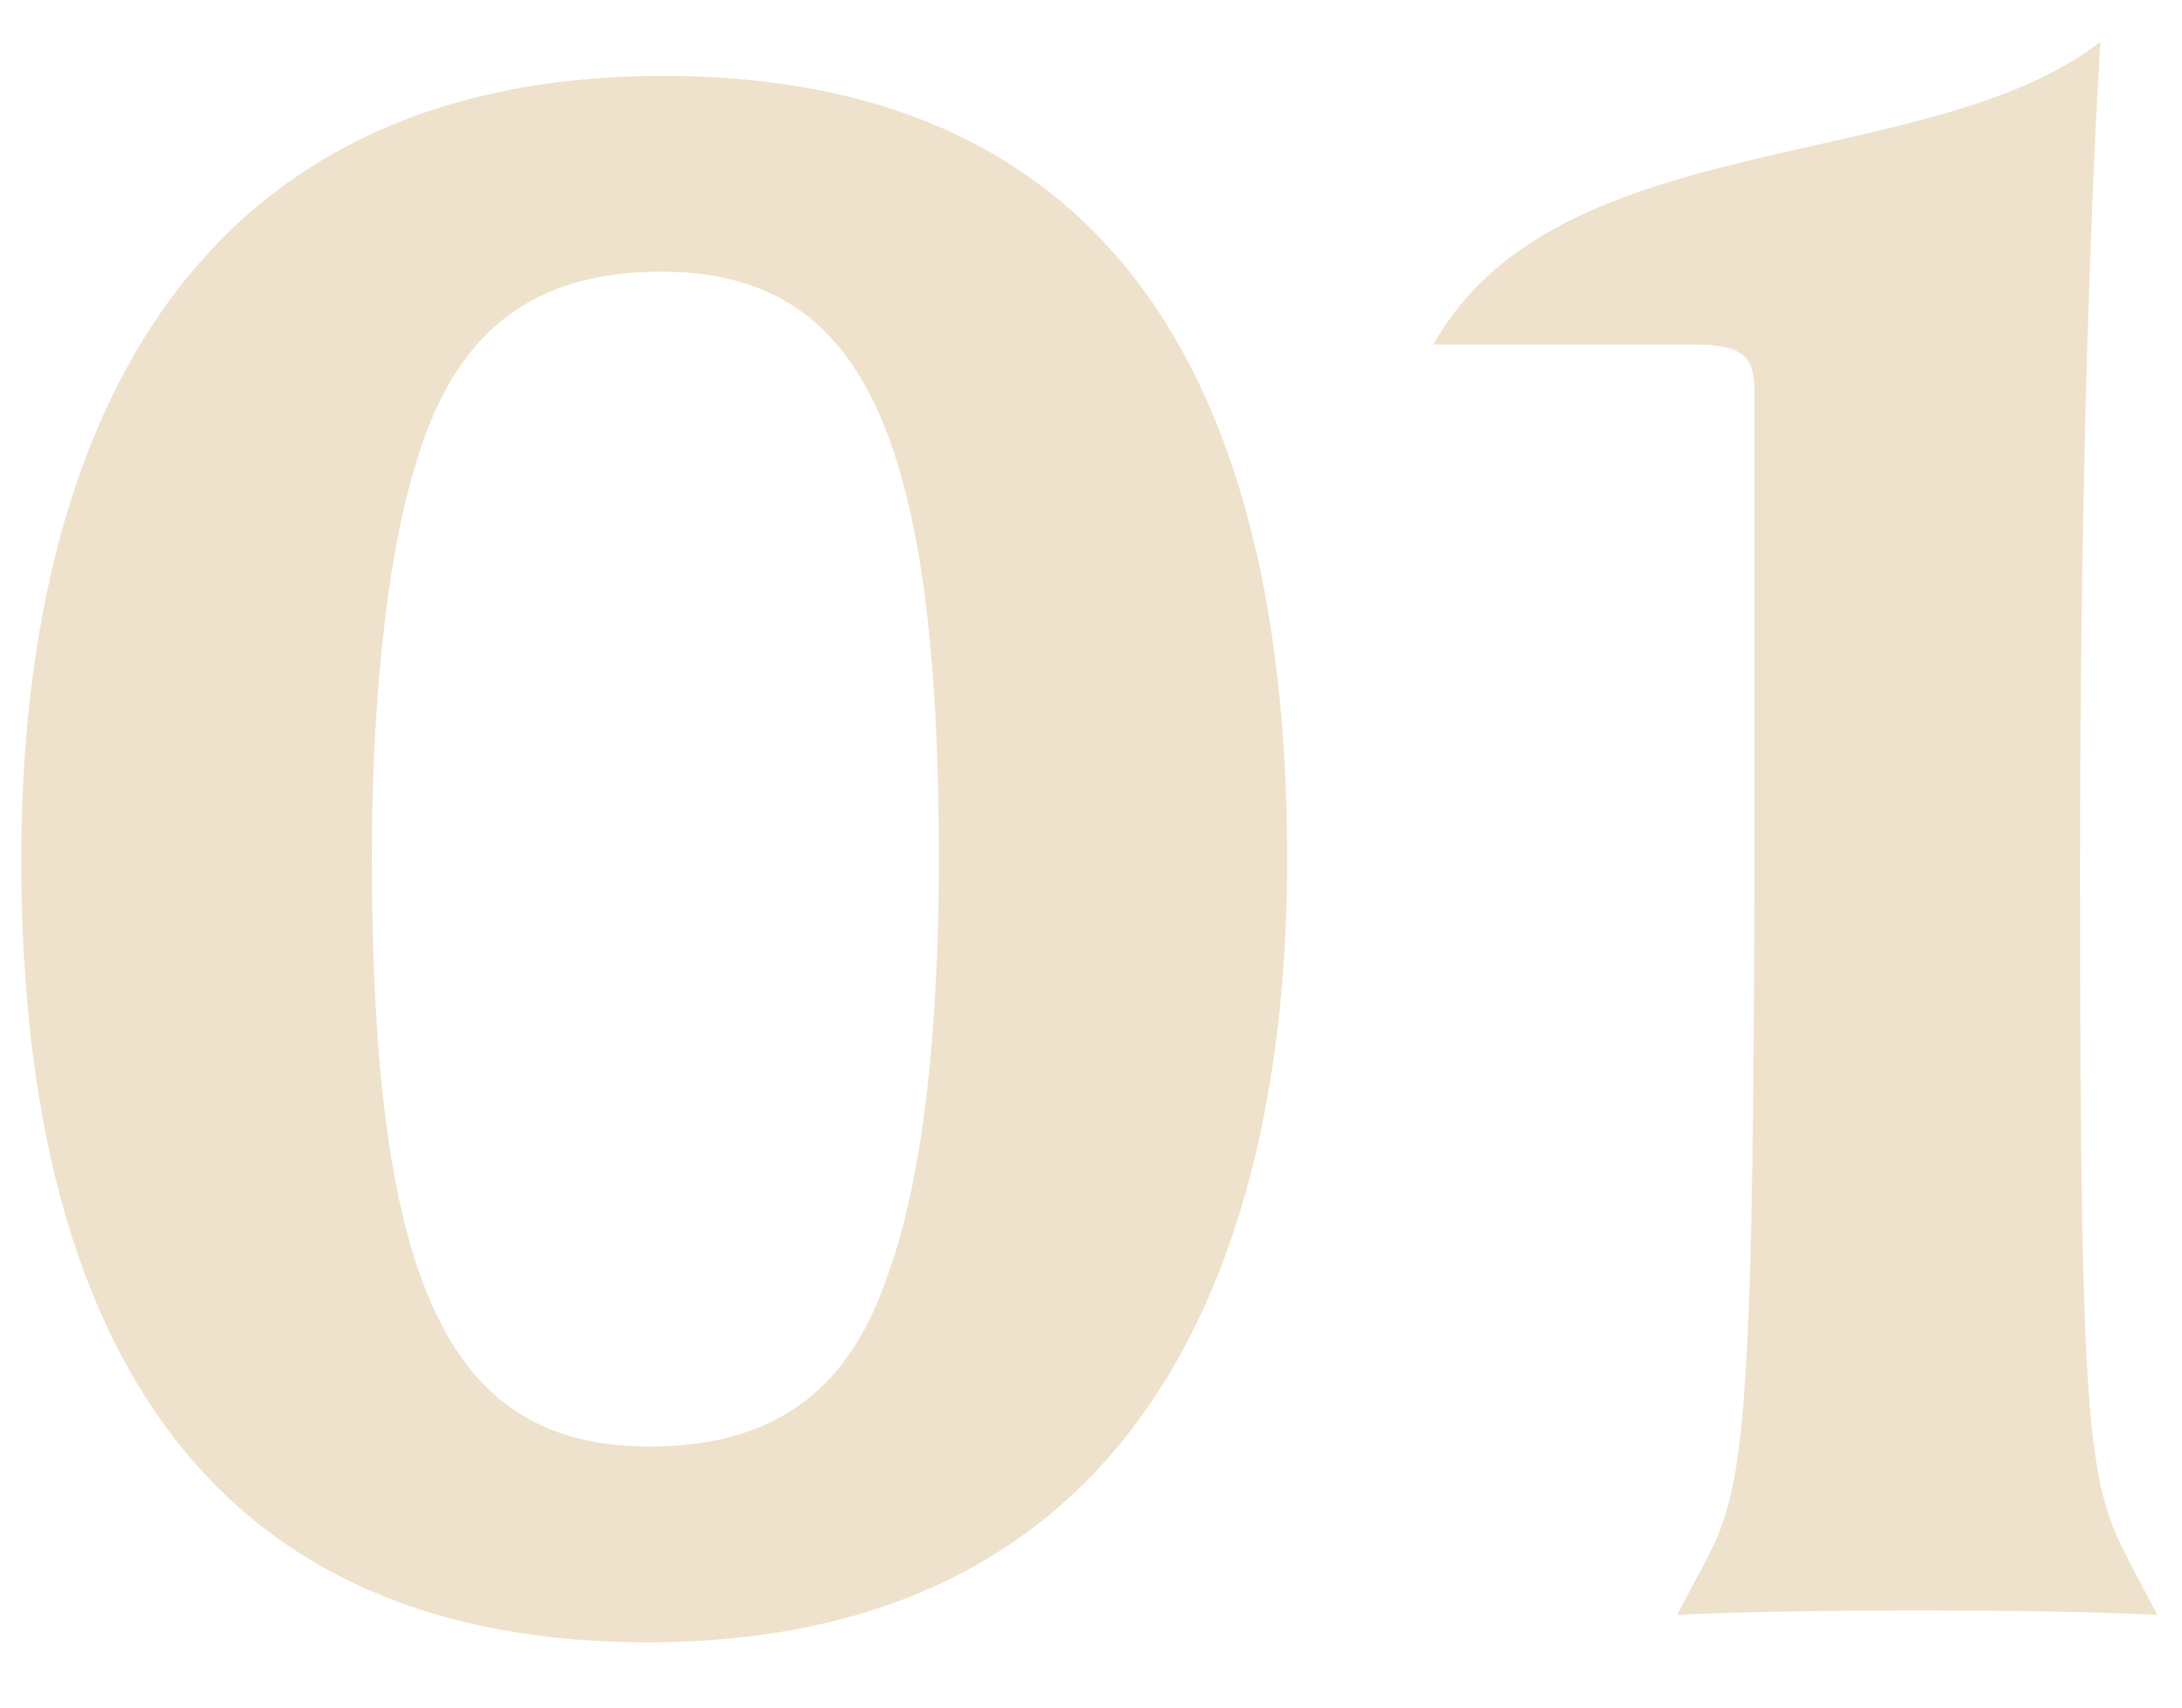
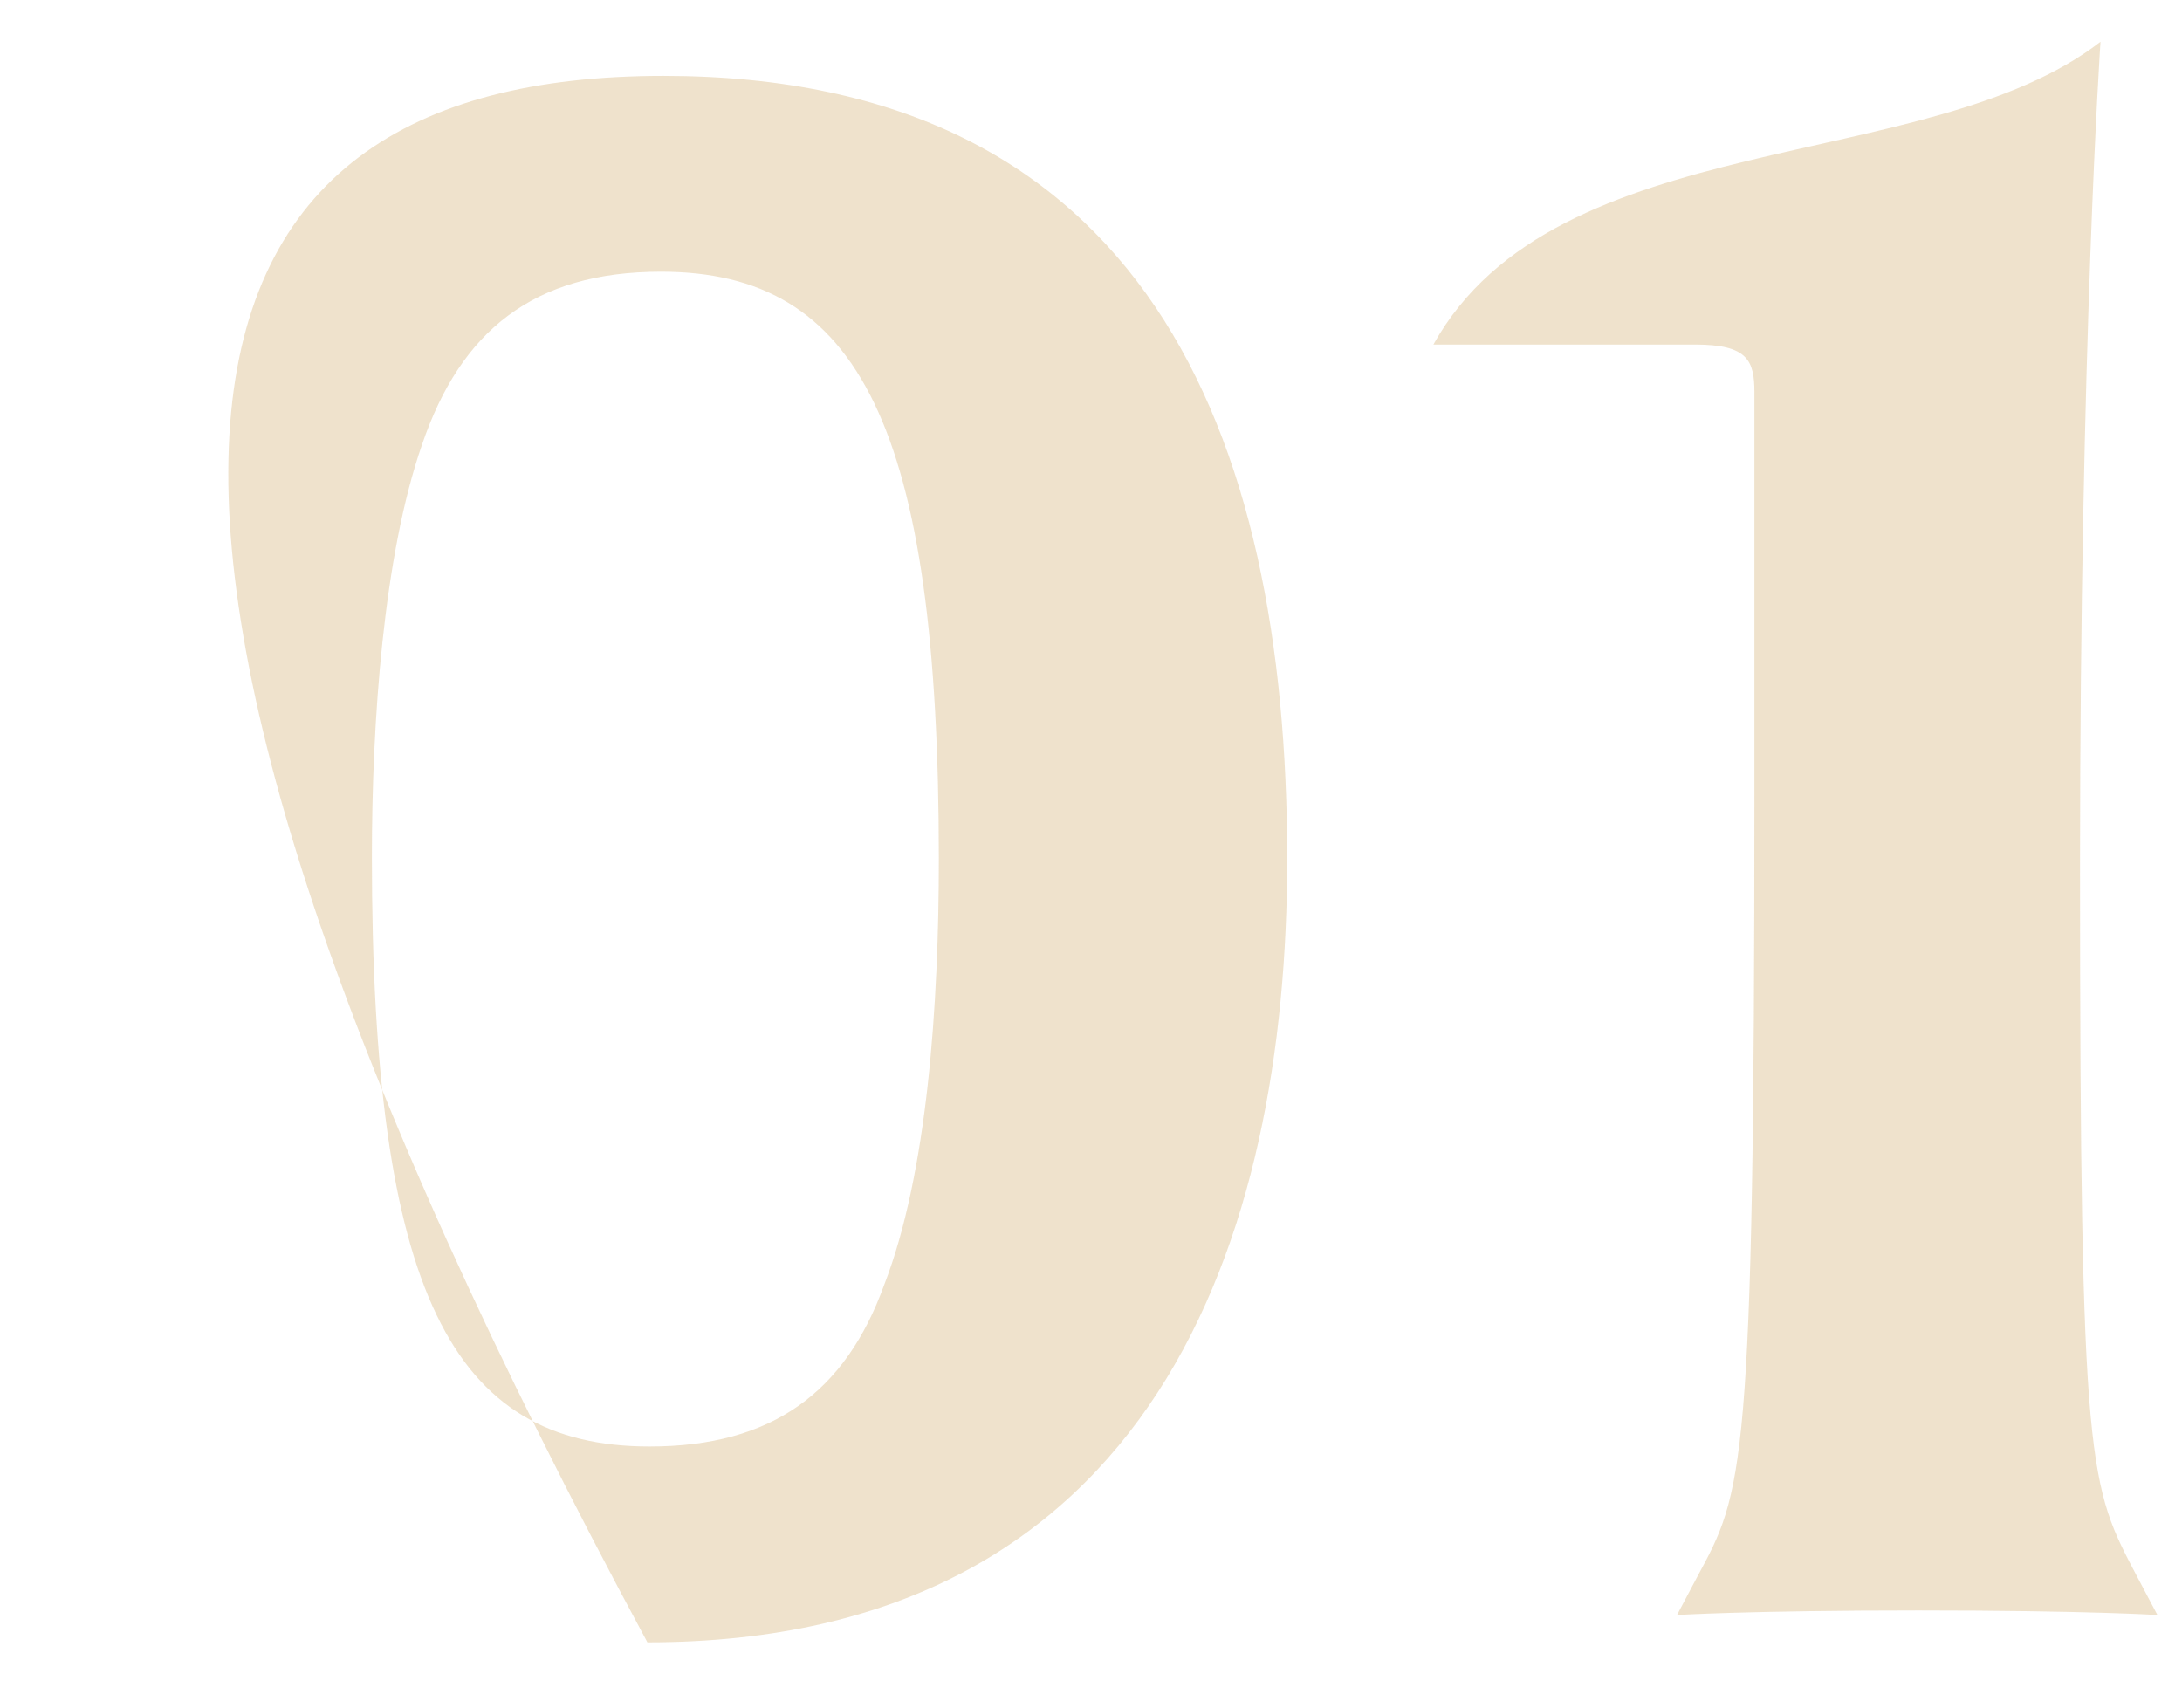
<svg xmlns="http://www.w3.org/2000/svg" width="23" height="18" viewBox="0 0 23 18" fill="none">
-   <path d="M13.568 9.056C13.568 13.04 12.176 17.312 6.824 17.312C1.76 17.312 0.224 13.544 0.224 9.056C0.224 5.072 1.64 0.8 6.992 0.8C12.056 0.8 13.568 4.544 13.568 9.056ZM9.896 9.056C9.896 4.496 9.056 2.864 6.968 2.864C5.624 2.864 4.856 3.488 4.448 4.688C4.04 5.864 3.92 7.616 3.92 9.032C3.92 13.616 4.76 15.248 6.848 15.248C8.144 15.248 8.912 14.672 9.32 13.544C9.776 12.368 9.896 10.592 9.896 9.056ZM22.741 17.024C22.741 17.024 21.997 16.976 20.221 16.976C18.445 16.976 17.677 17.024 17.677 17.024L17.893 16.616C18.373 15.728 18.493 15.536 18.493 8.336V4.136C18.493 3.8 18.421 3.632 17.869 3.632H15.109C16.405 1.304 20.317 1.856 22.141 0.44C22.141 0.44 21.925 3.608 21.925 9.128C21.925 15.536 22.021 15.656 22.525 16.616L22.741 17.024Z" fill="#C99D54" fill-opacity="0.3" />
+   <path d="M13.568 9.056C13.568 13.04 12.176 17.312 6.824 17.312C0.224 5.072 1.64 0.8 6.992 0.8C12.056 0.8 13.568 4.544 13.568 9.056ZM9.896 9.056C9.896 4.496 9.056 2.864 6.968 2.864C5.624 2.864 4.856 3.488 4.448 4.688C4.04 5.864 3.92 7.616 3.92 9.032C3.92 13.616 4.76 15.248 6.848 15.248C8.144 15.248 8.912 14.672 9.32 13.544C9.776 12.368 9.896 10.592 9.896 9.056ZM22.741 17.024C22.741 17.024 21.997 16.976 20.221 16.976C18.445 16.976 17.677 17.024 17.677 17.024L17.893 16.616C18.373 15.728 18.493 15.536 18.493 8.336V4.136C18.493 3.8 18.421 3.632 17.869 3.632H15.109C16.405 1.304 20.317 1.856 22.141 0.44C22.141 0.44 21.925 3.608 21.925 9.128C21.925 15.536 22.021 15.656 22.525 16.616L22.741 17.024Z" fill="#C99D54" fill-opacity="0.3" />
</svg>